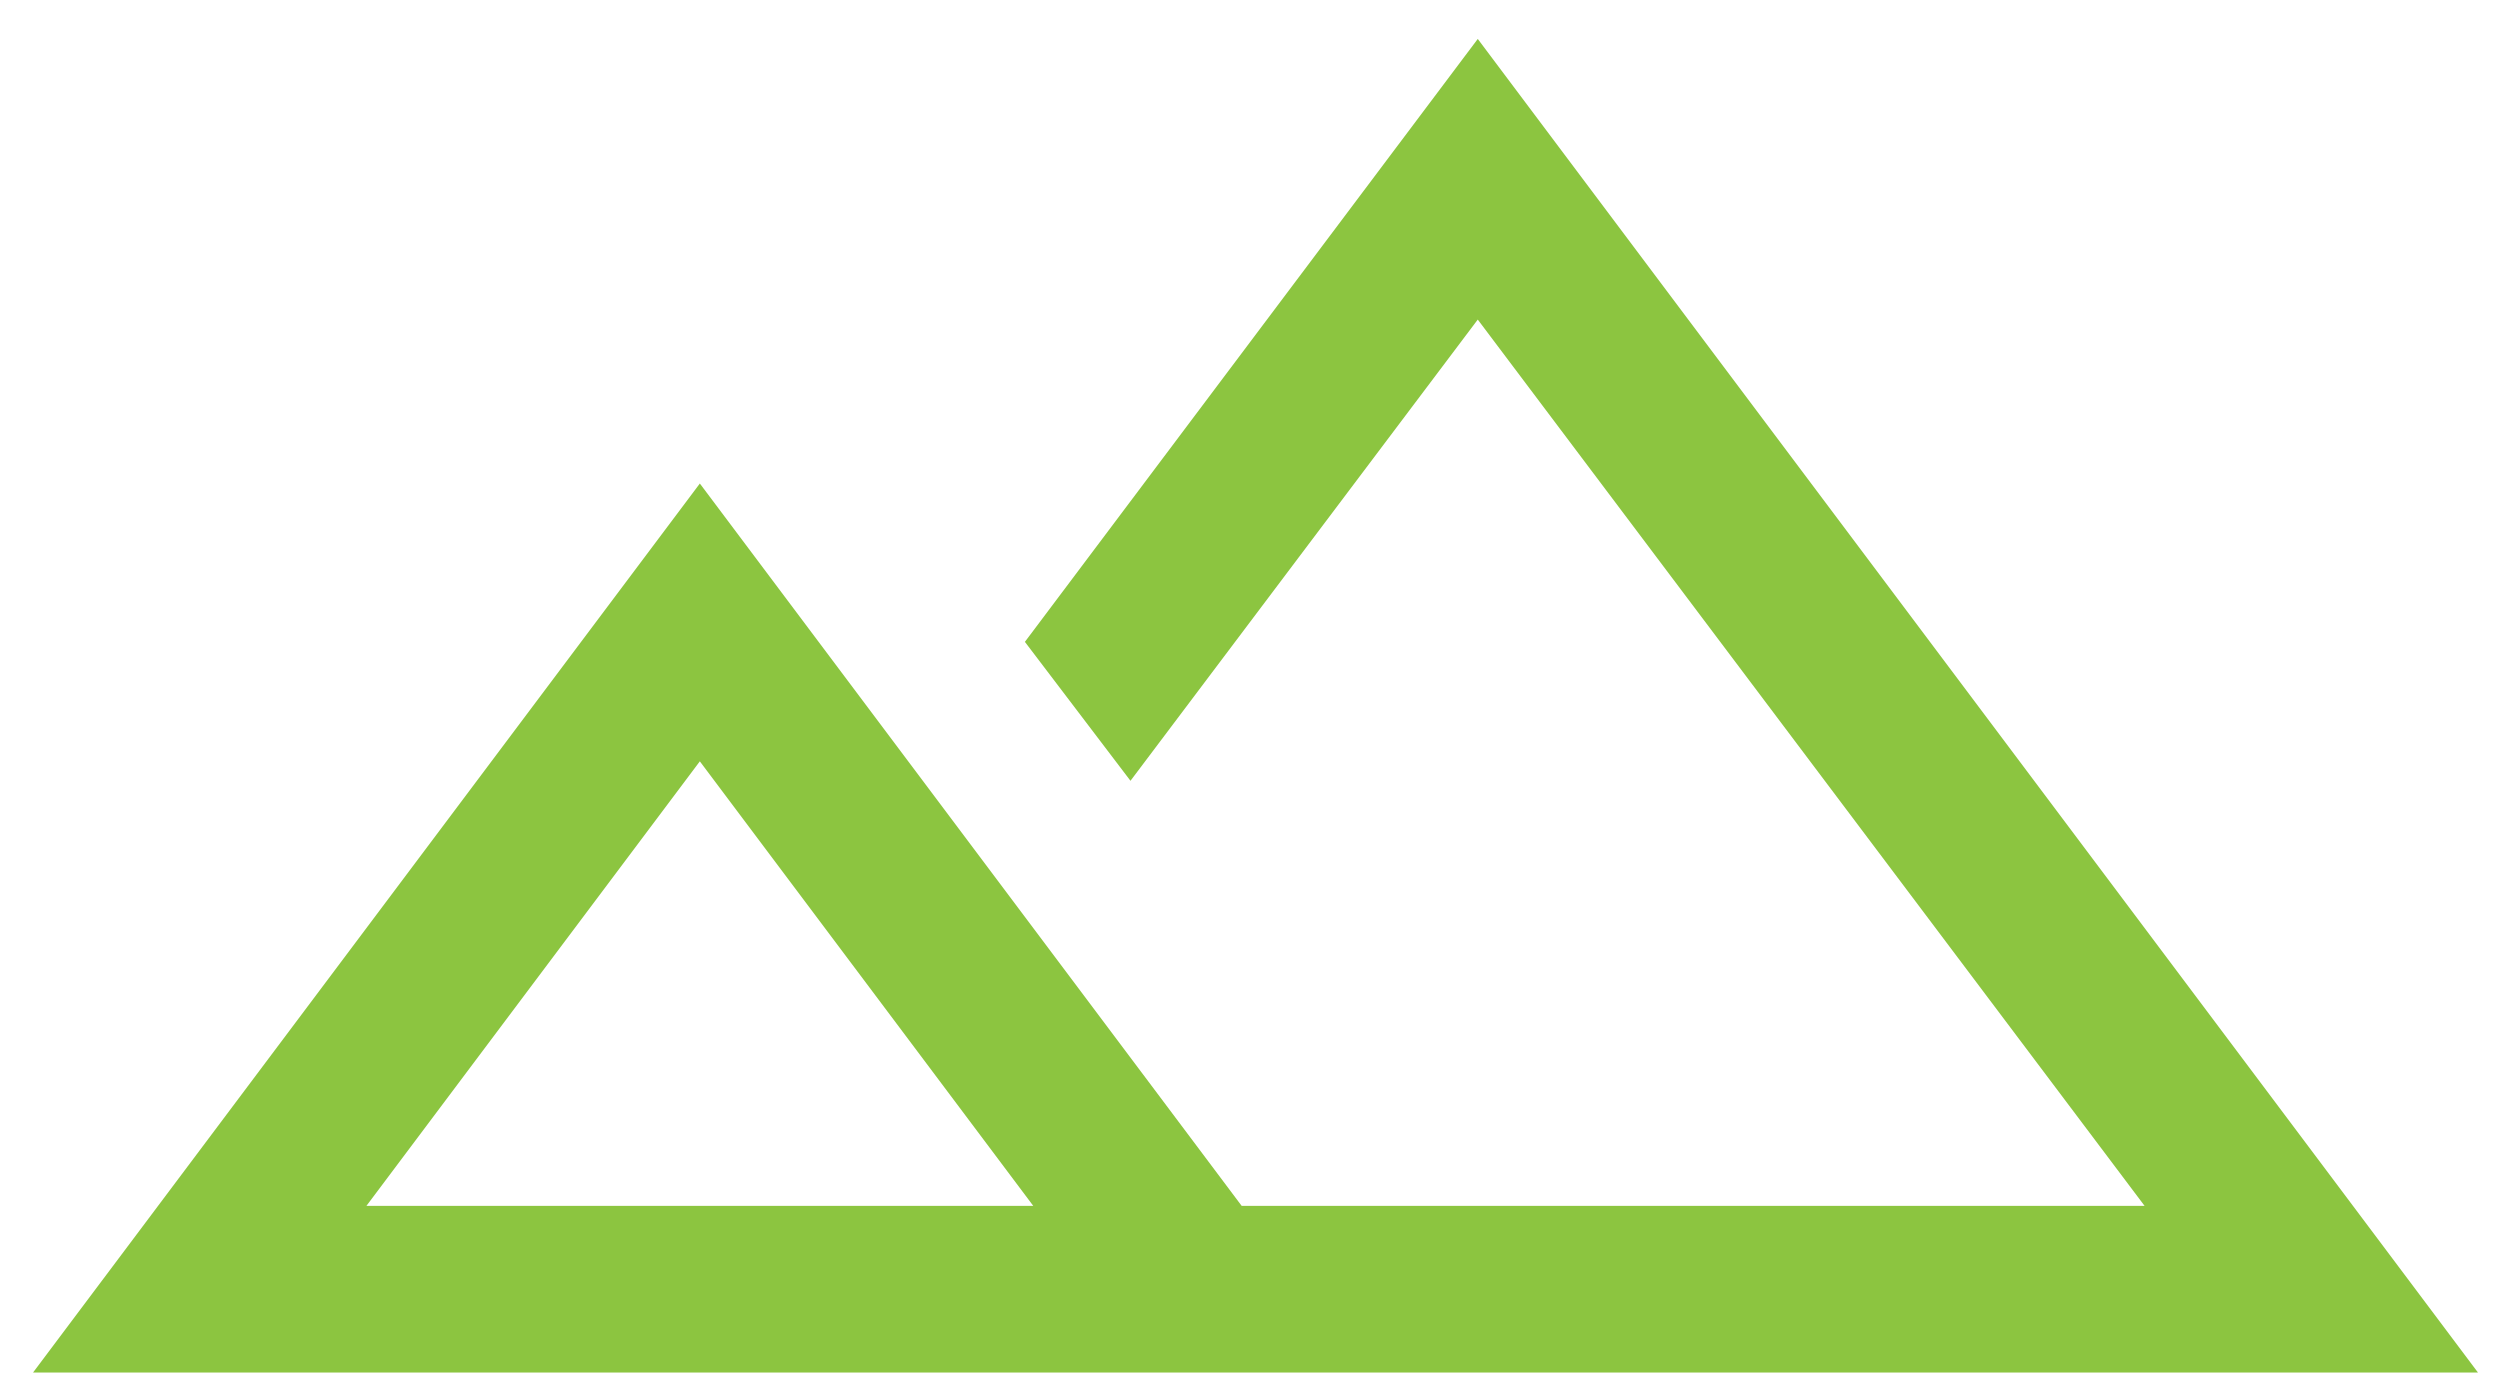
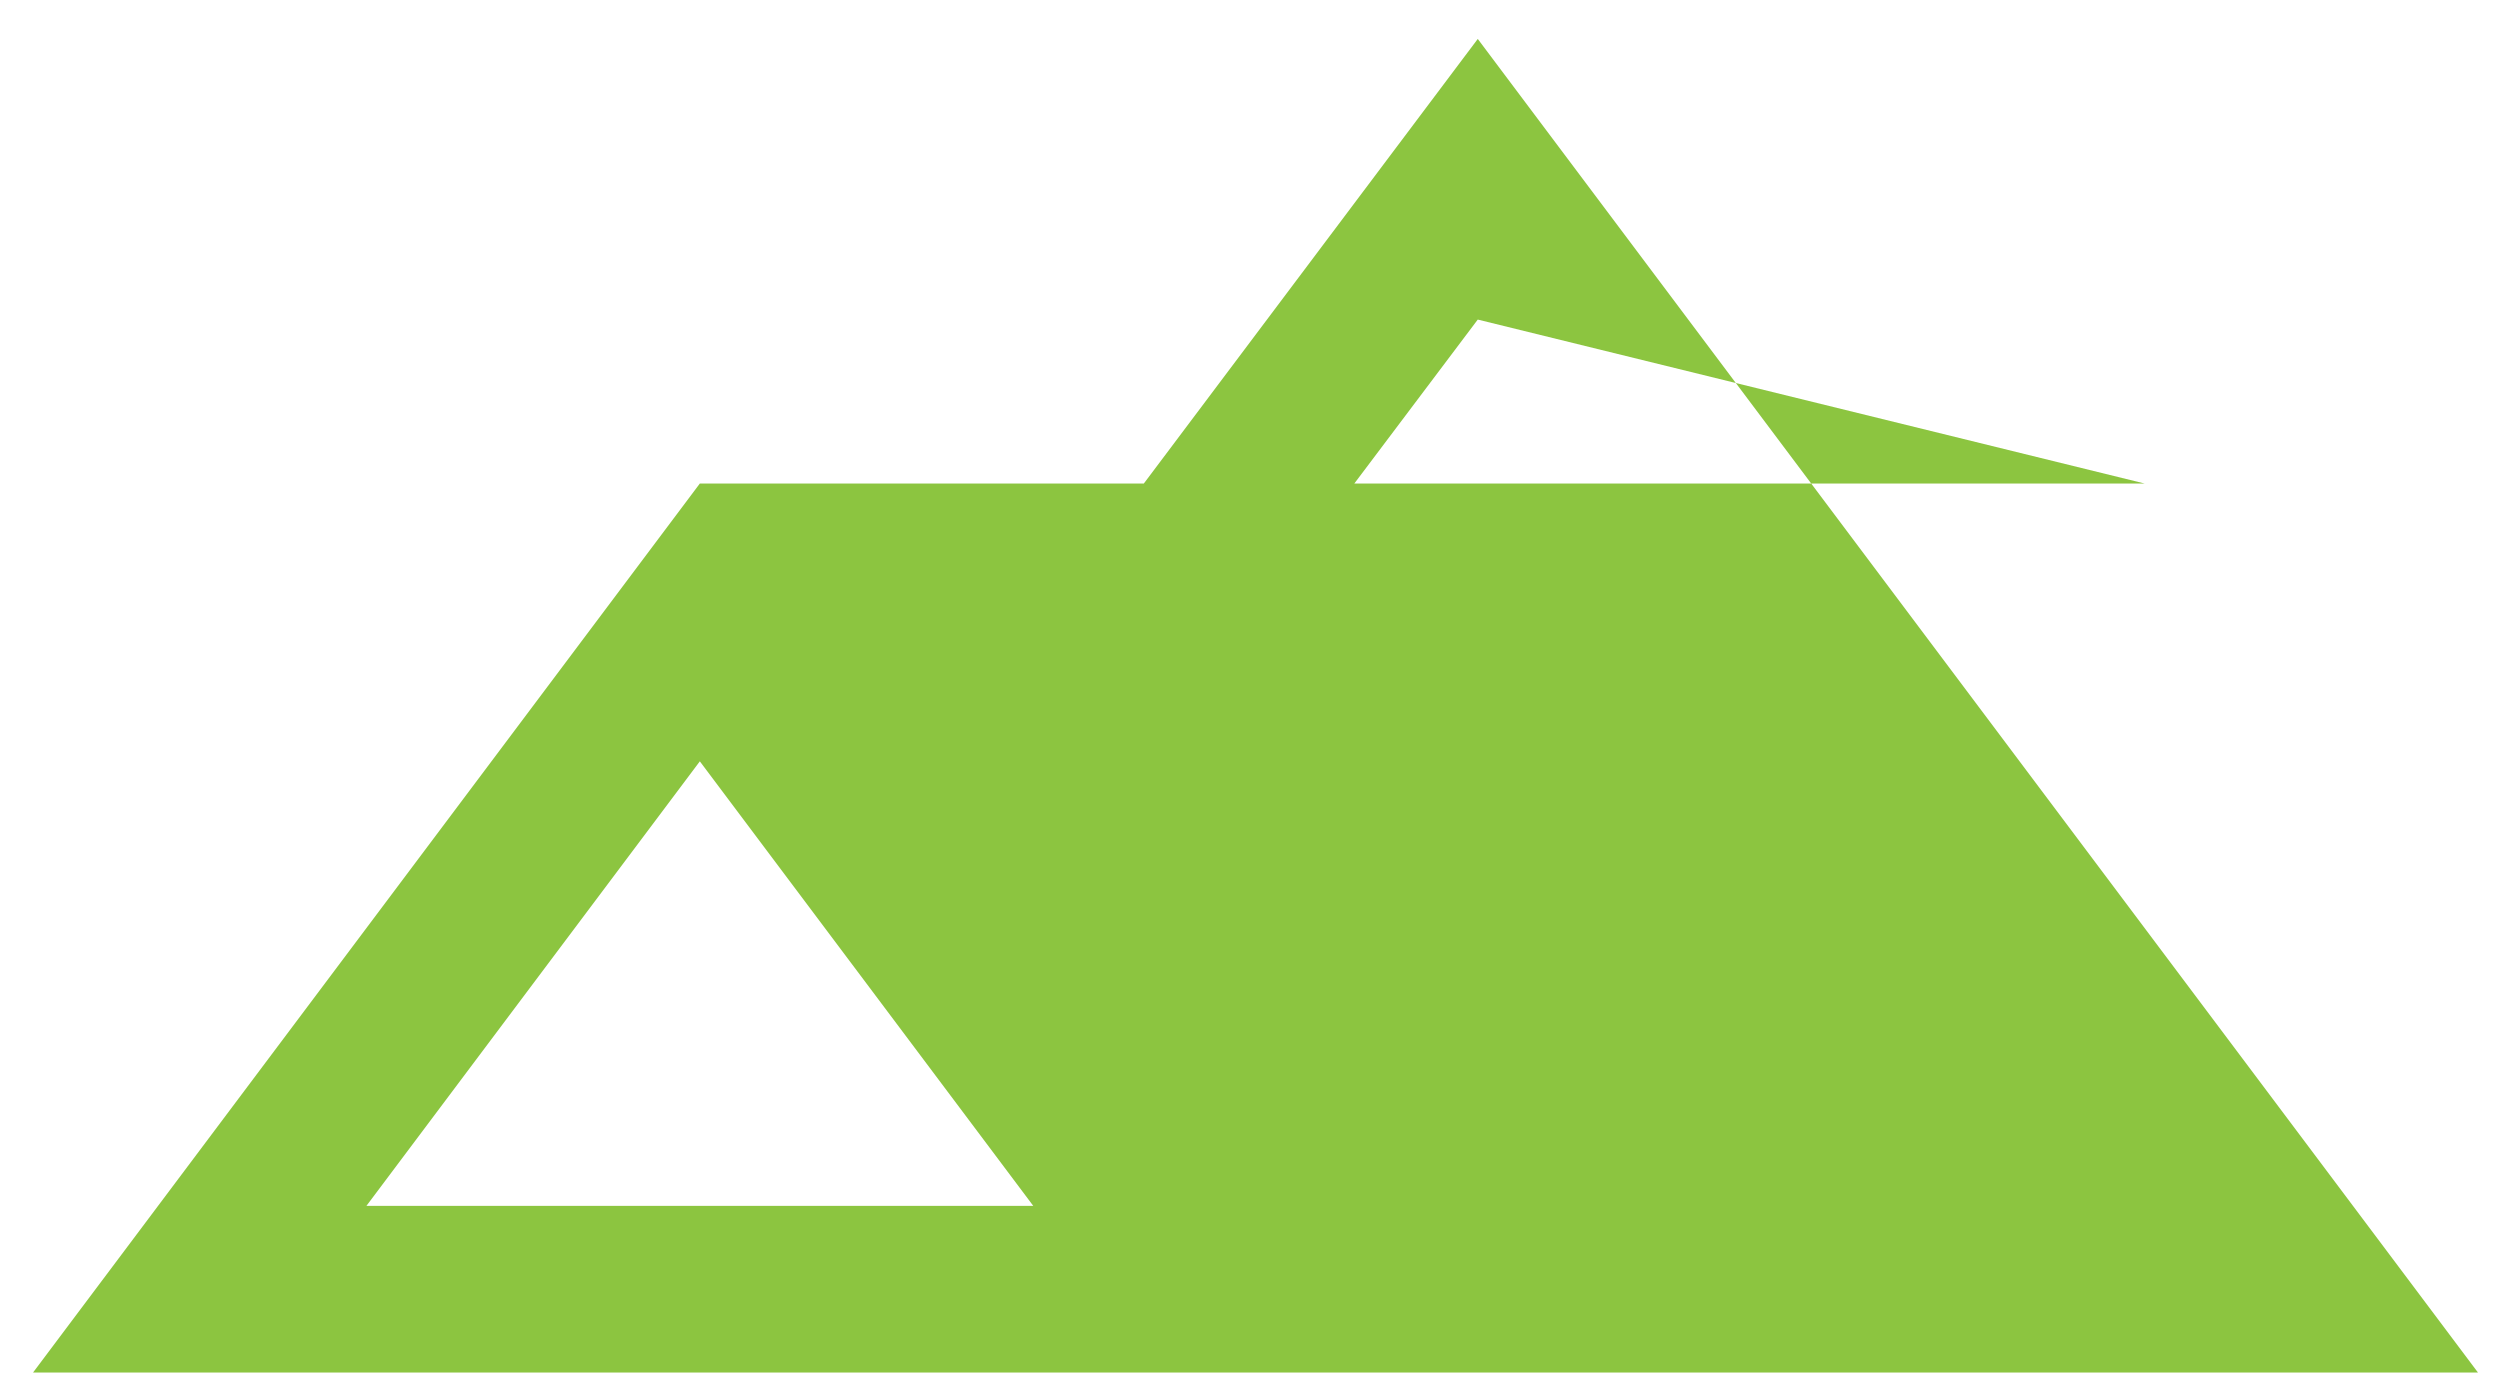
<svg xmlns="http://www.w3.org/2000/svg" width="47" height="26" viewBox="0 0 47 26" fill="none">
-   <path d="M0.621 25.804L13.157 9.09L23.343 22.67H40.318L27.782 6.008L21.253 14.679L19.268 12.067L27.782 0.732L46.586 25.804H0.621ZM6.889 22.67H19.425L13.157 14.313L6.889 22.67ZM6.889 22.67H19.425H6.889Z" fill="#8CC540" />
+   <path d="M0.621 25.804L13.157 9.09H40.318L27.782 6.008L21.253 14.679L19.268 12.067L27.782 0.732L46.586 25.804H0.621ZM6.889 22.67H19.425L13.157 14.313L6.889 22.67ZM6.889 22.67H19.425H6.889Z" fill="#8CC540" />
</svg>